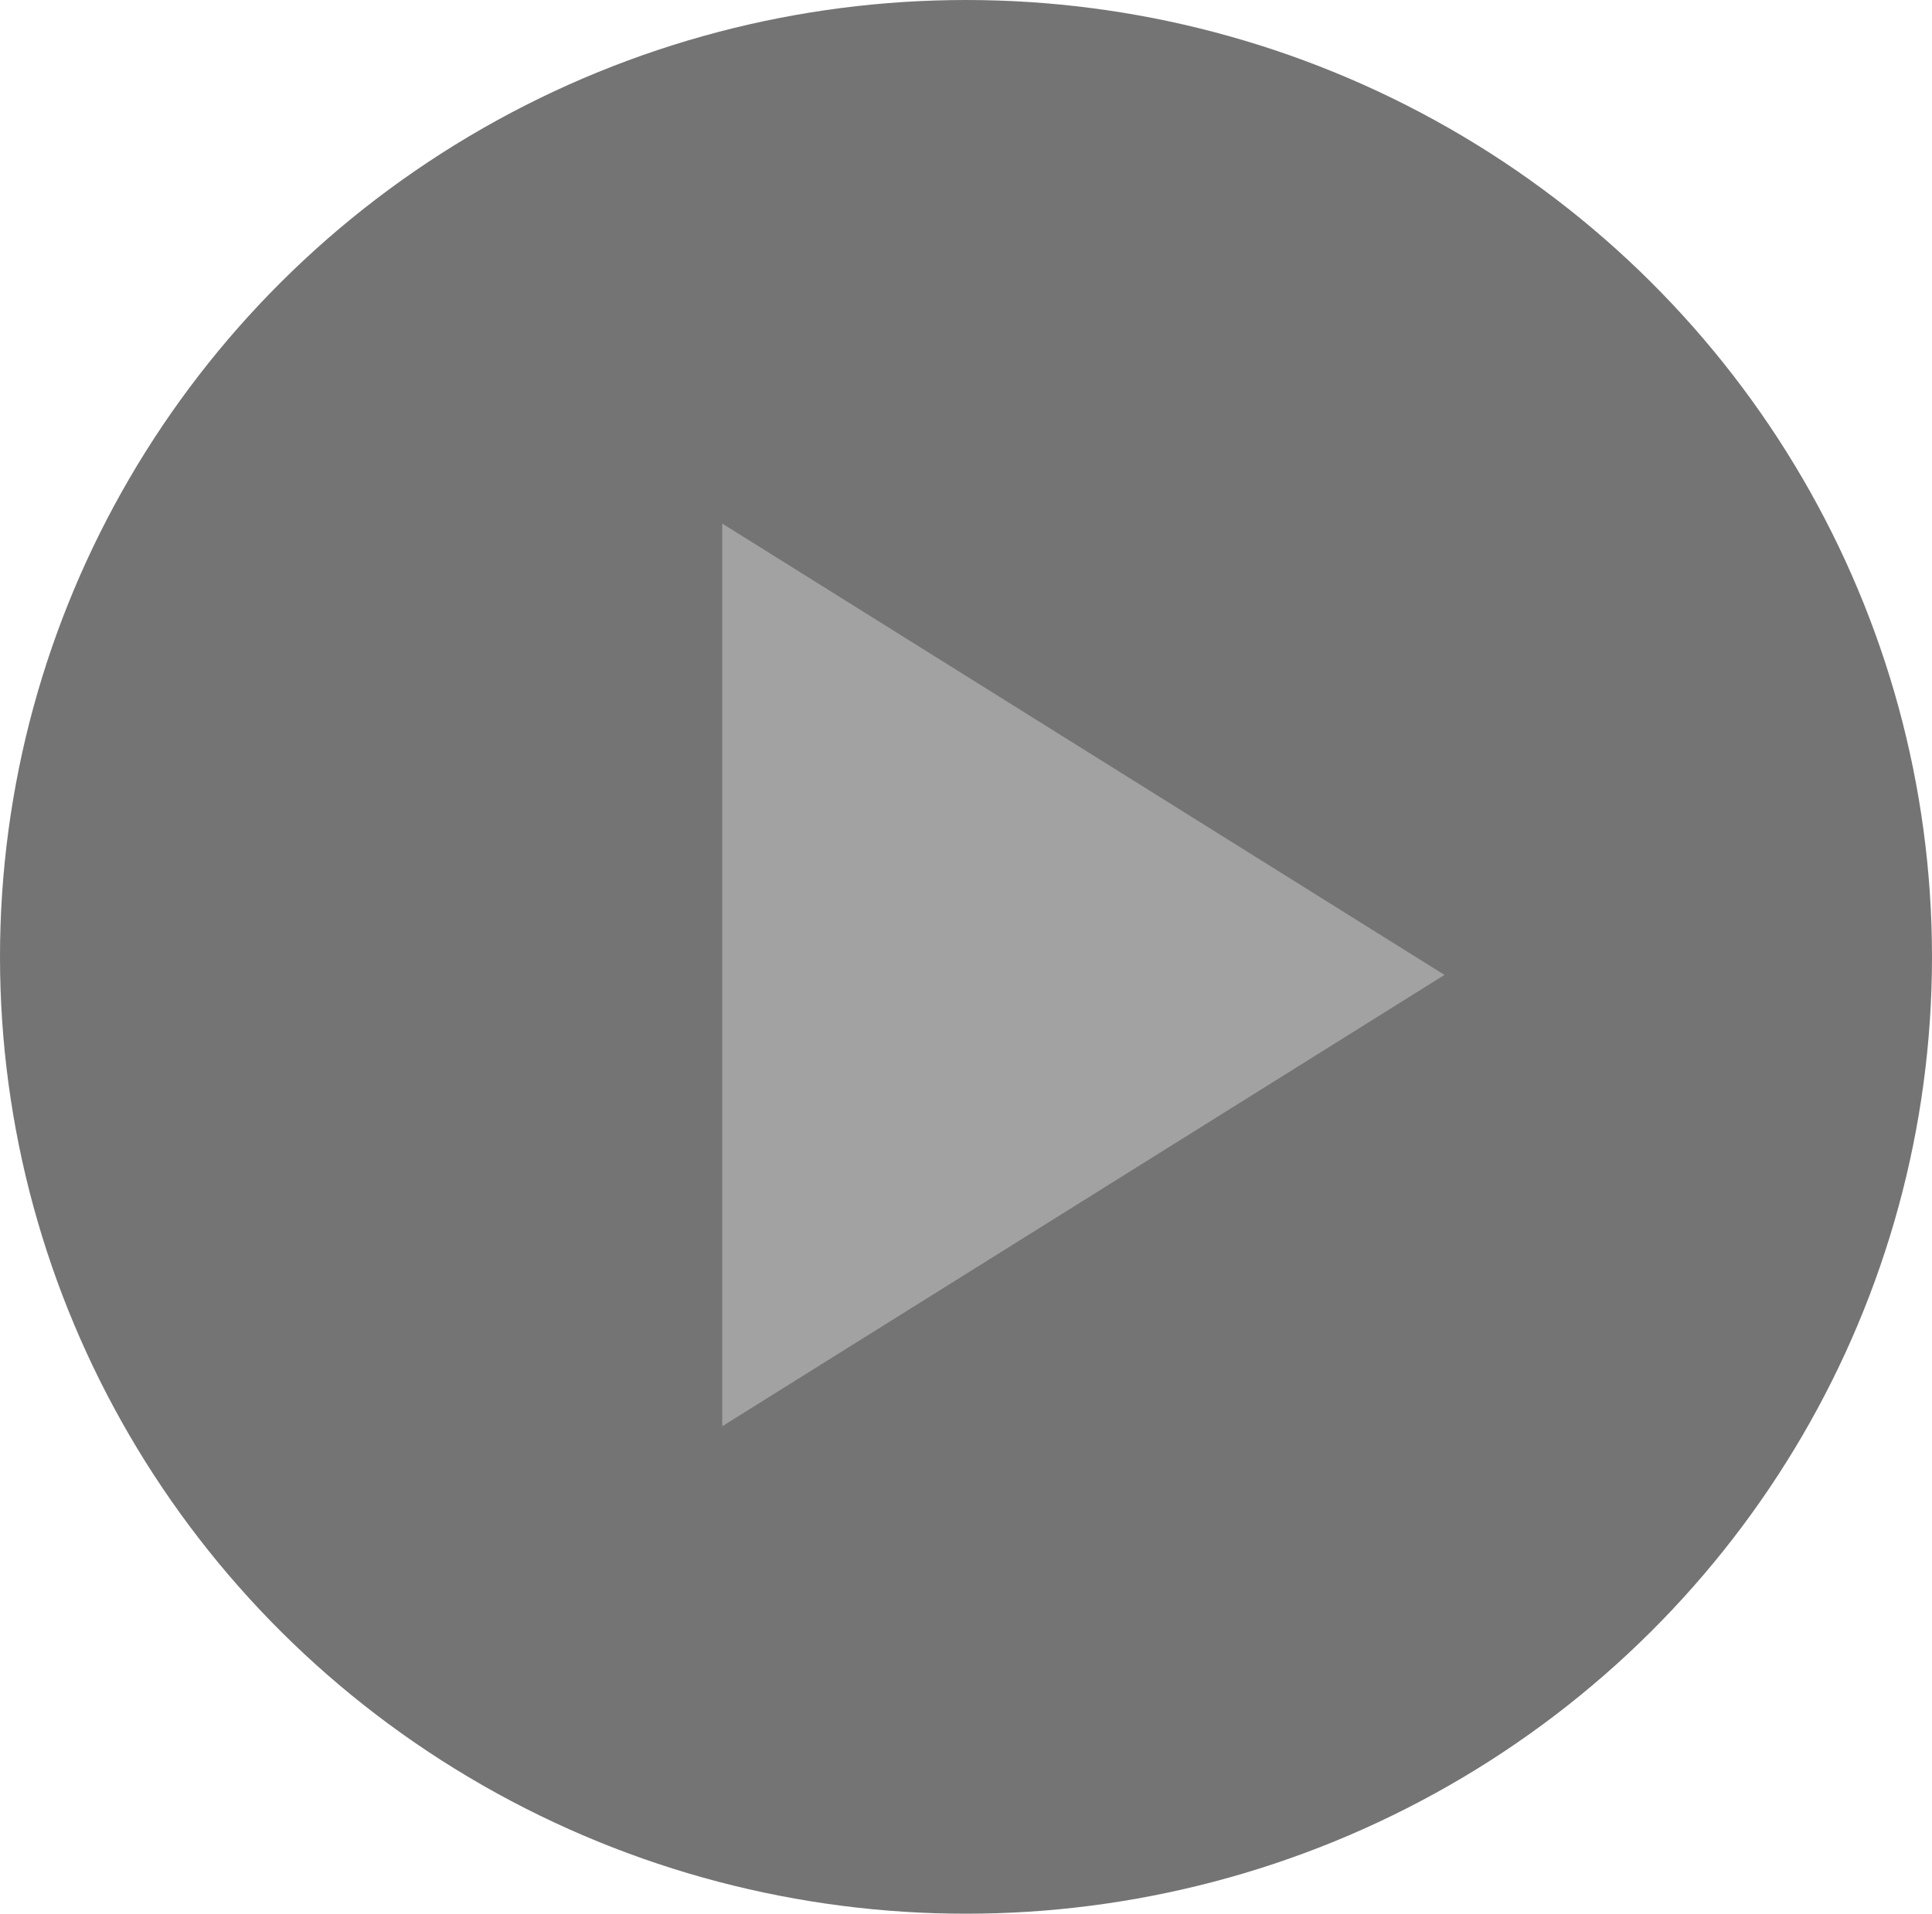
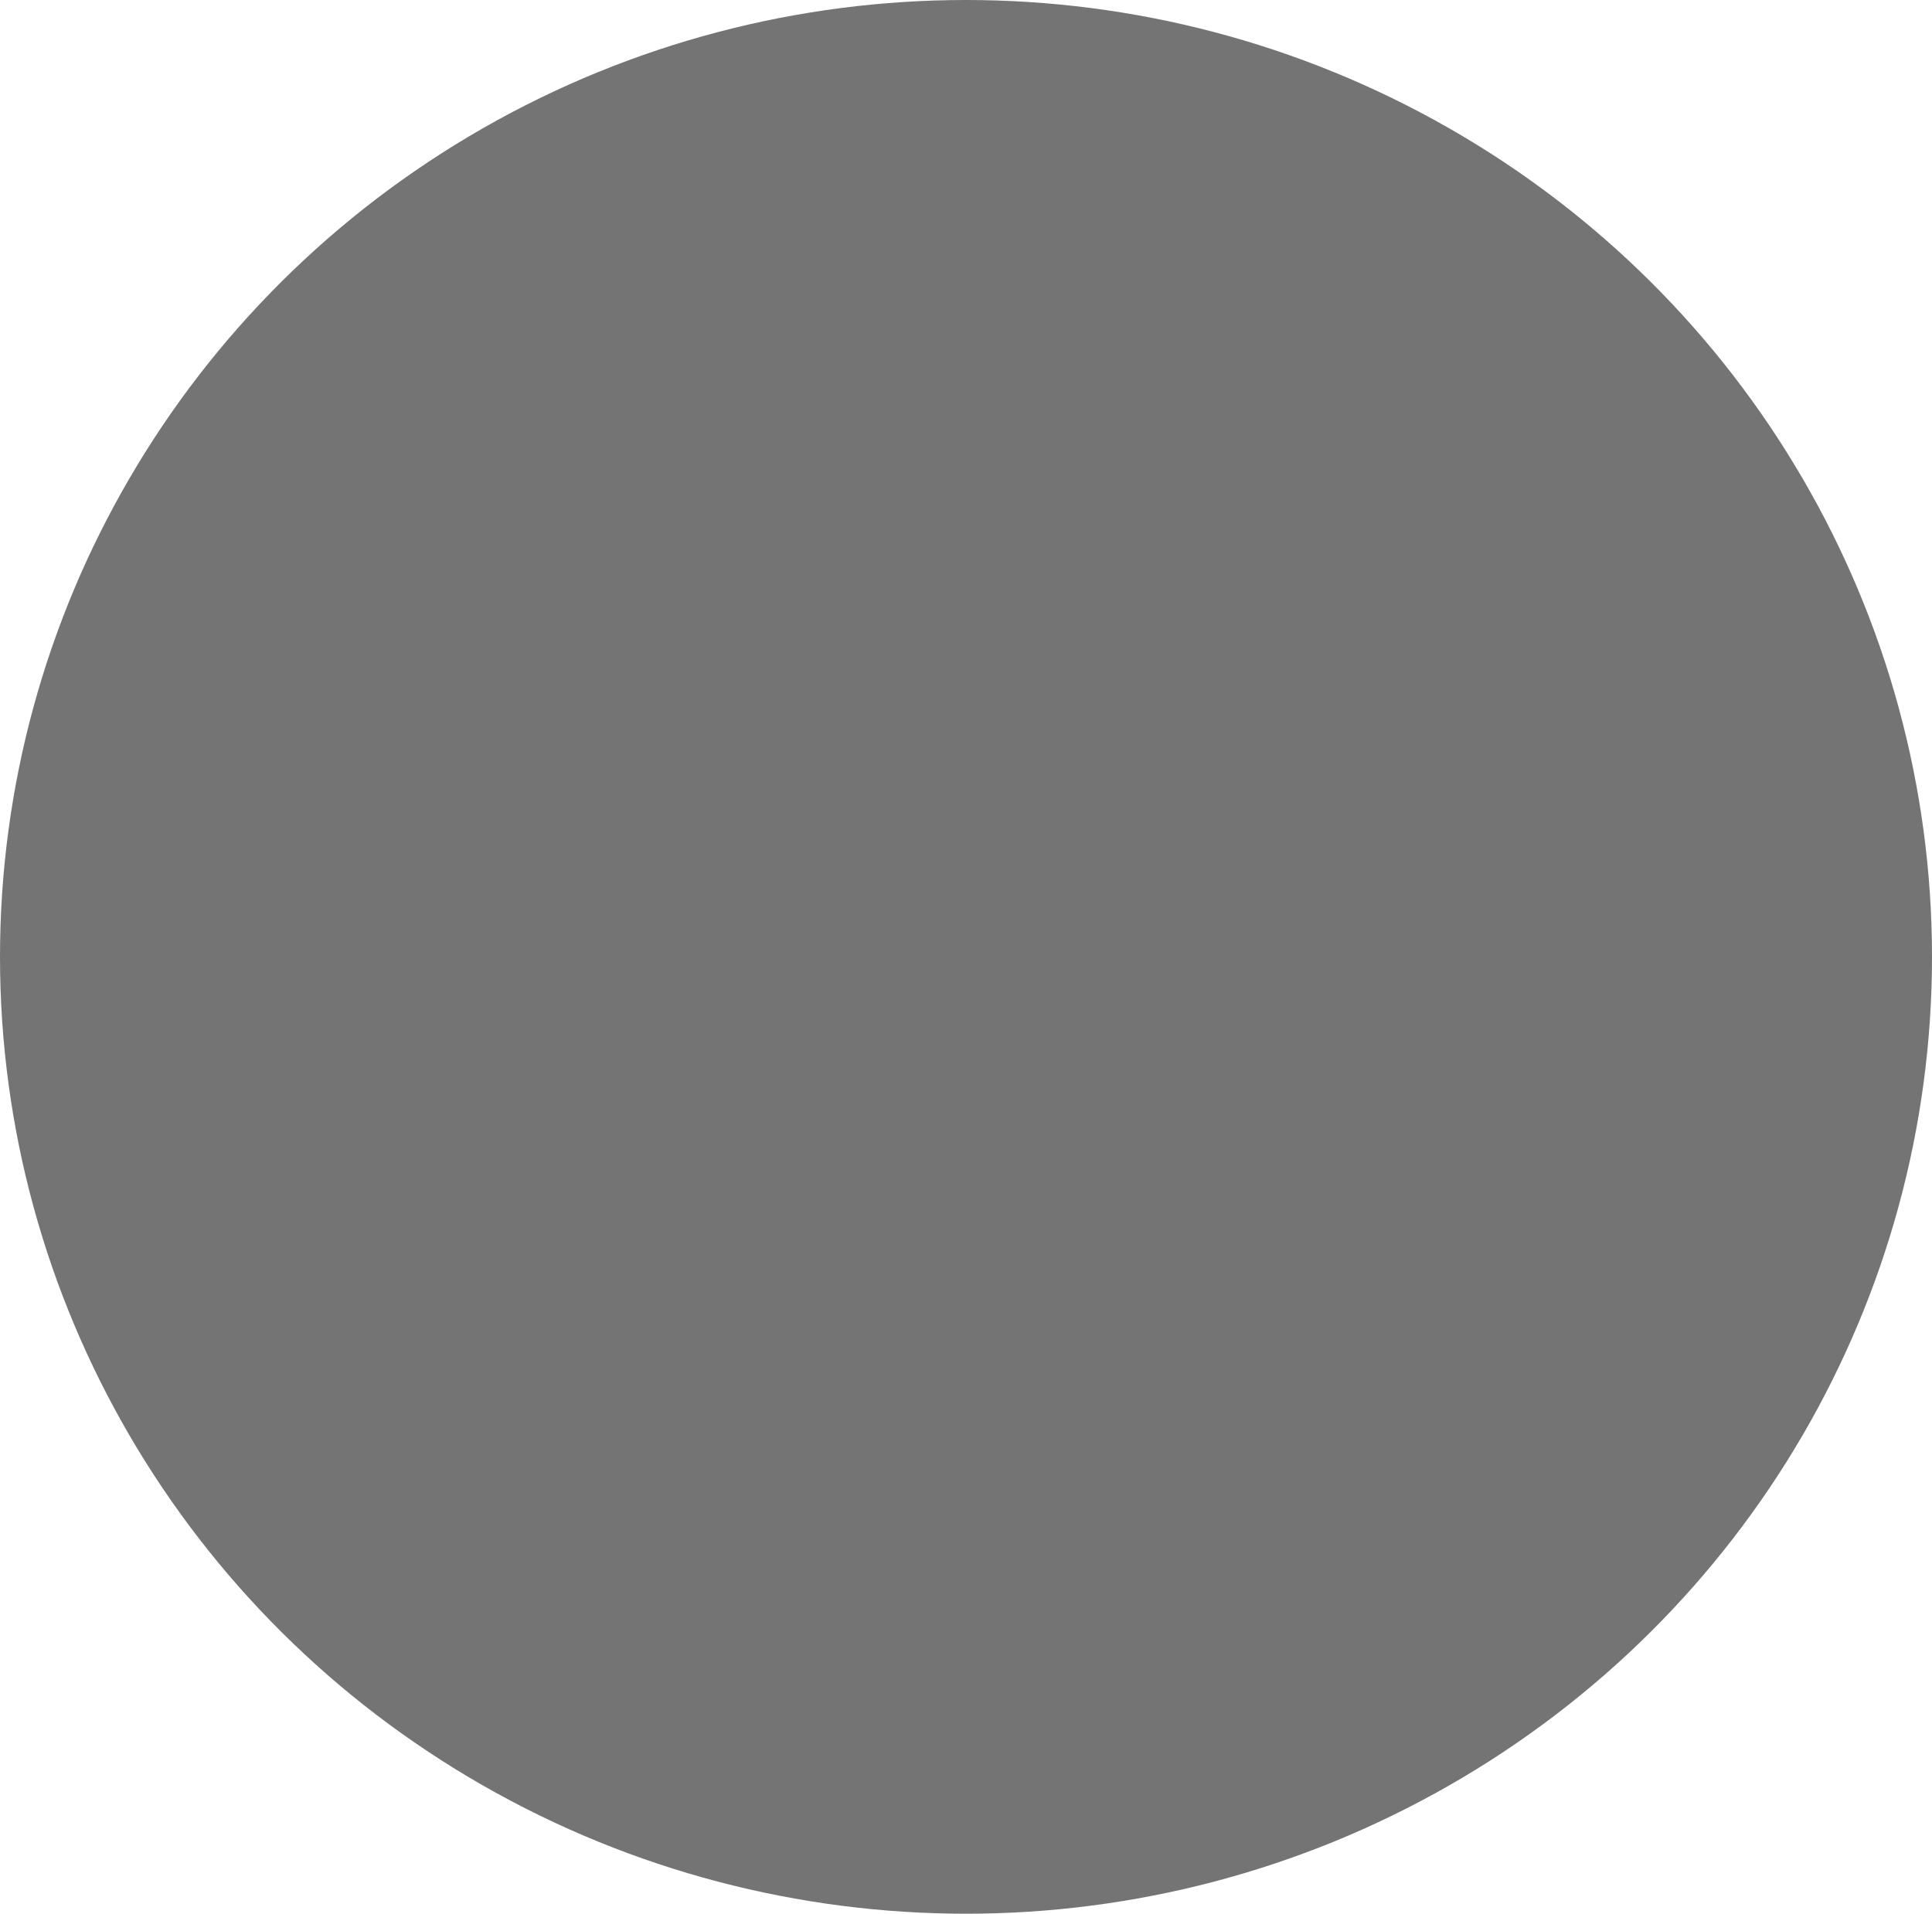
<svg xmlns="http://www.w3.org/2000/svg" id="play" width="107" height="106" viewBox="0 0 107 106">
  <ellipse id="Elipse_2" data-name="Elipse 2" cx="53.5" cy="53" rx="53.5" ry="53" opacity="0.543" />
-   <path id="Polígono_1" data-name="Polígono 1" d="M25,0,50,40H0Z" transform="translate(80 29) rotate(90)" fill="#b4b4b4" opacity="0.717" />
</svg>